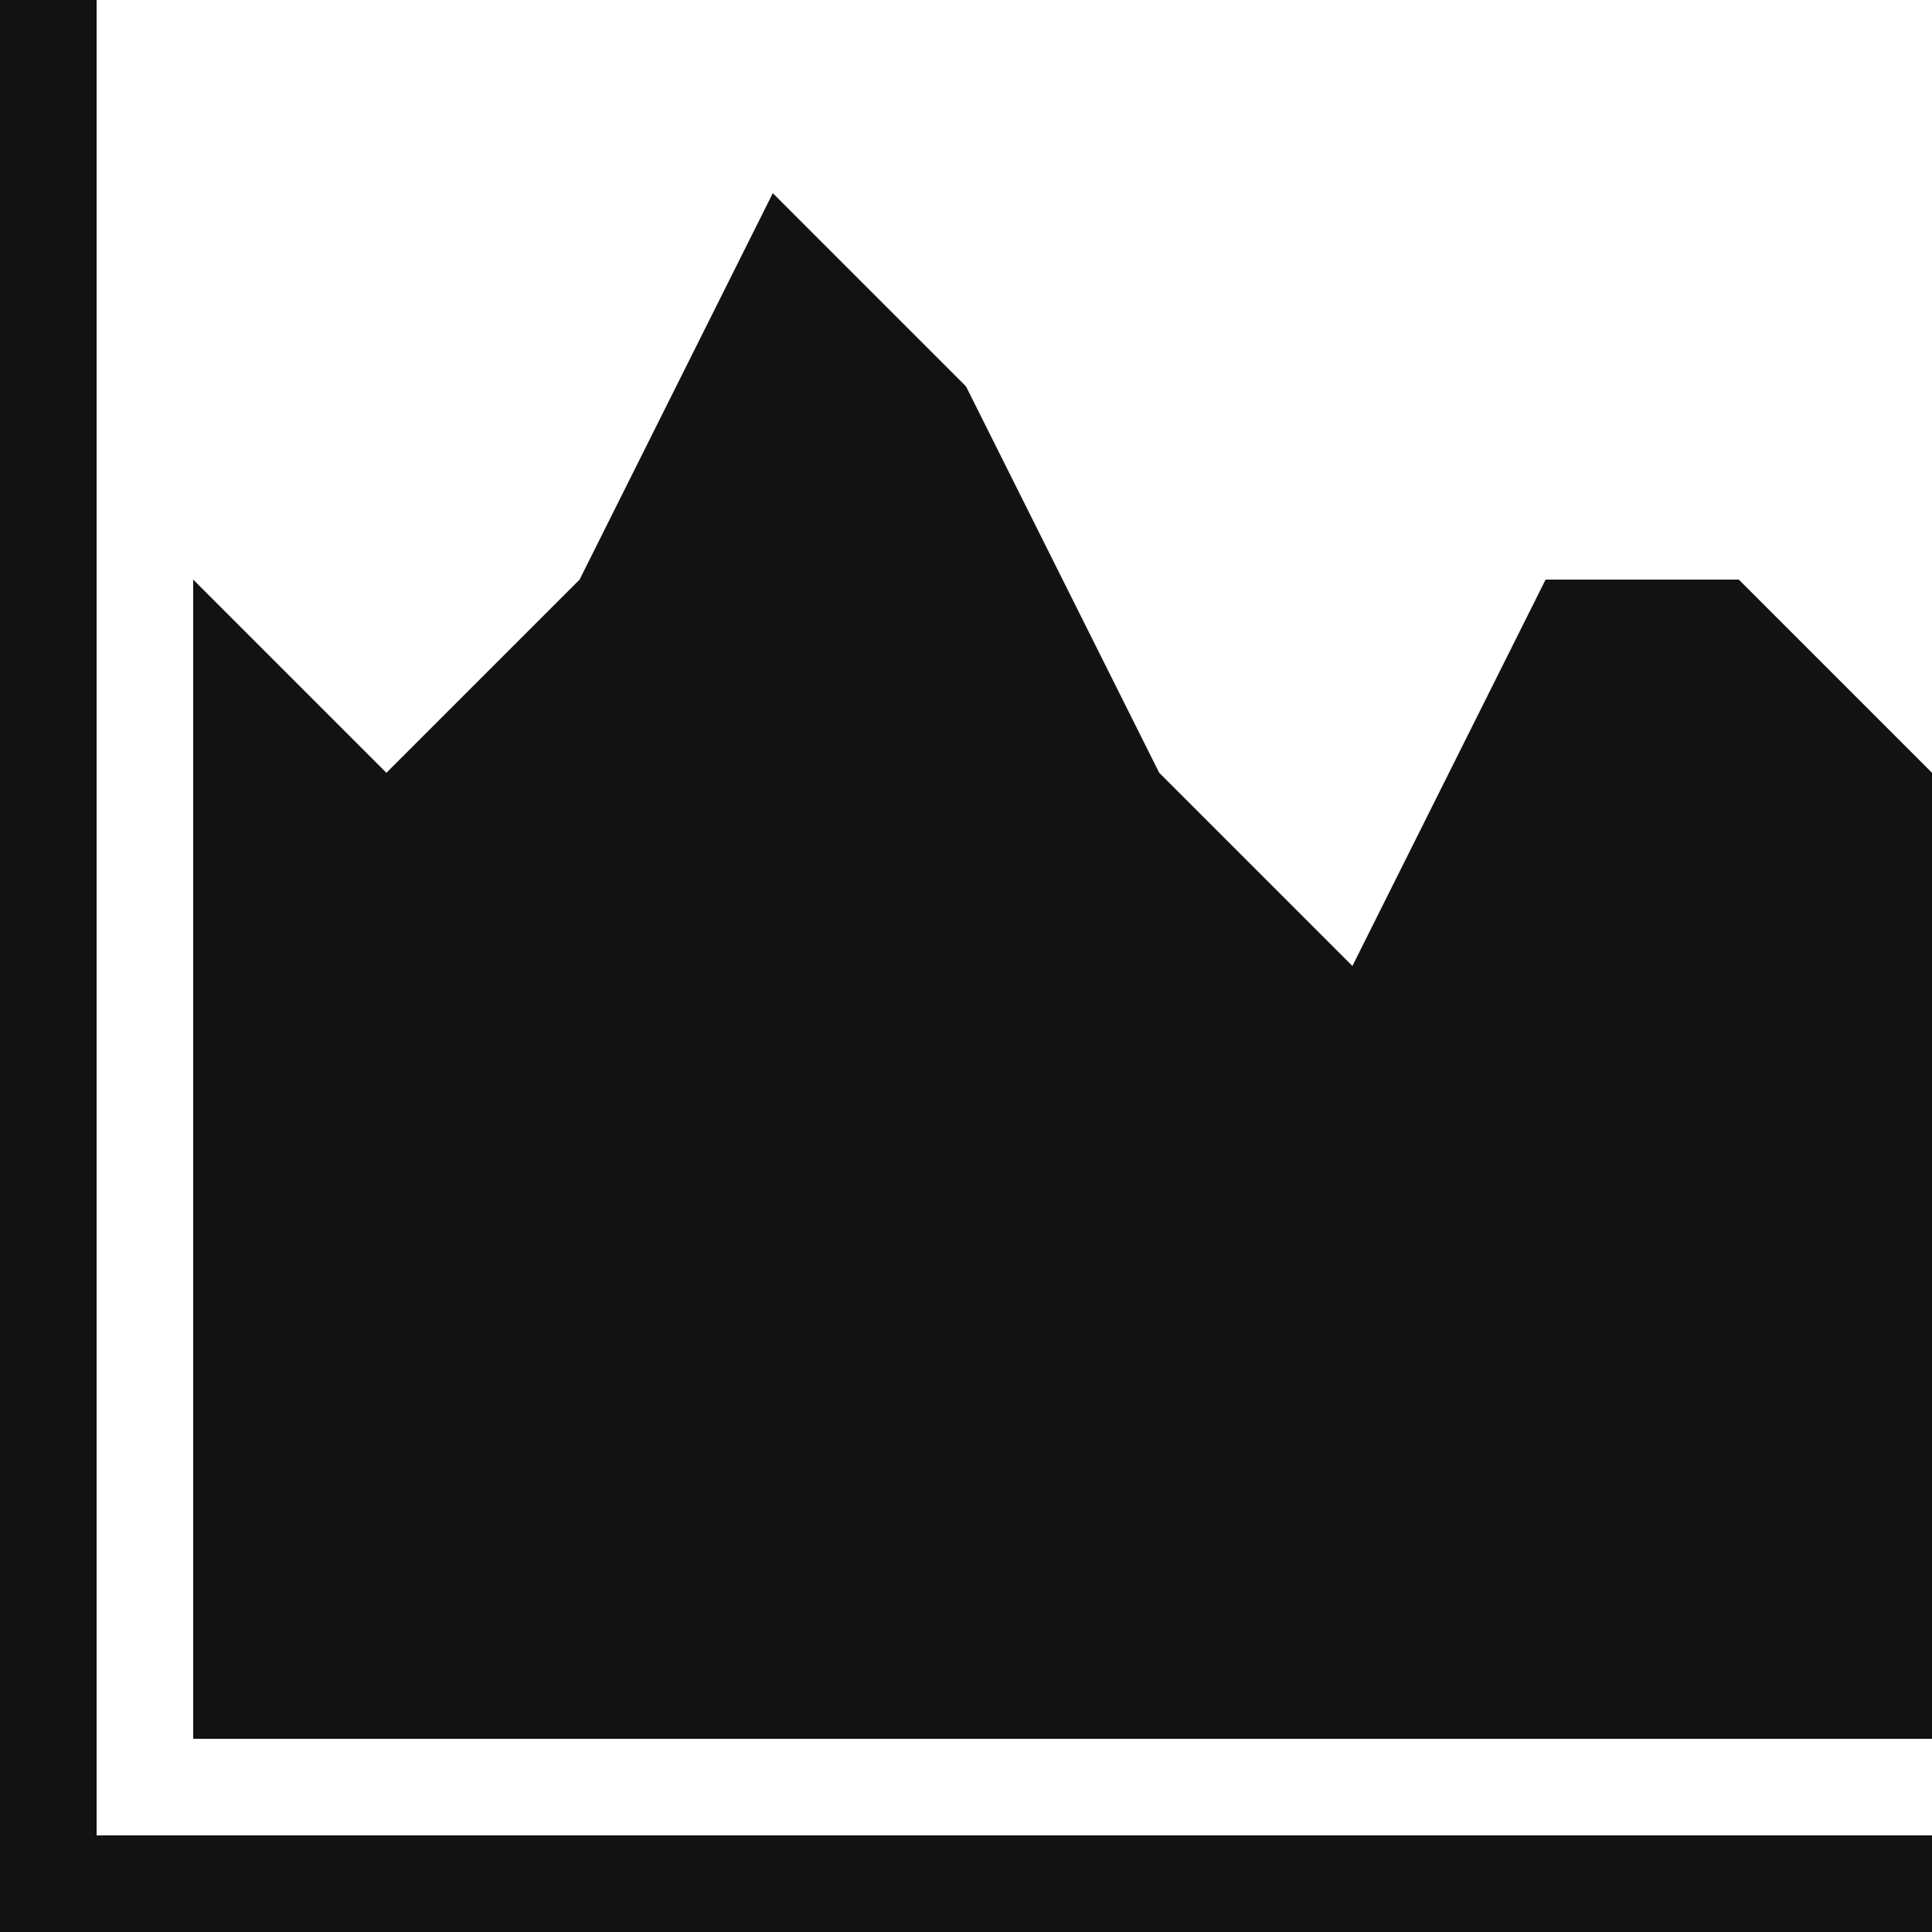
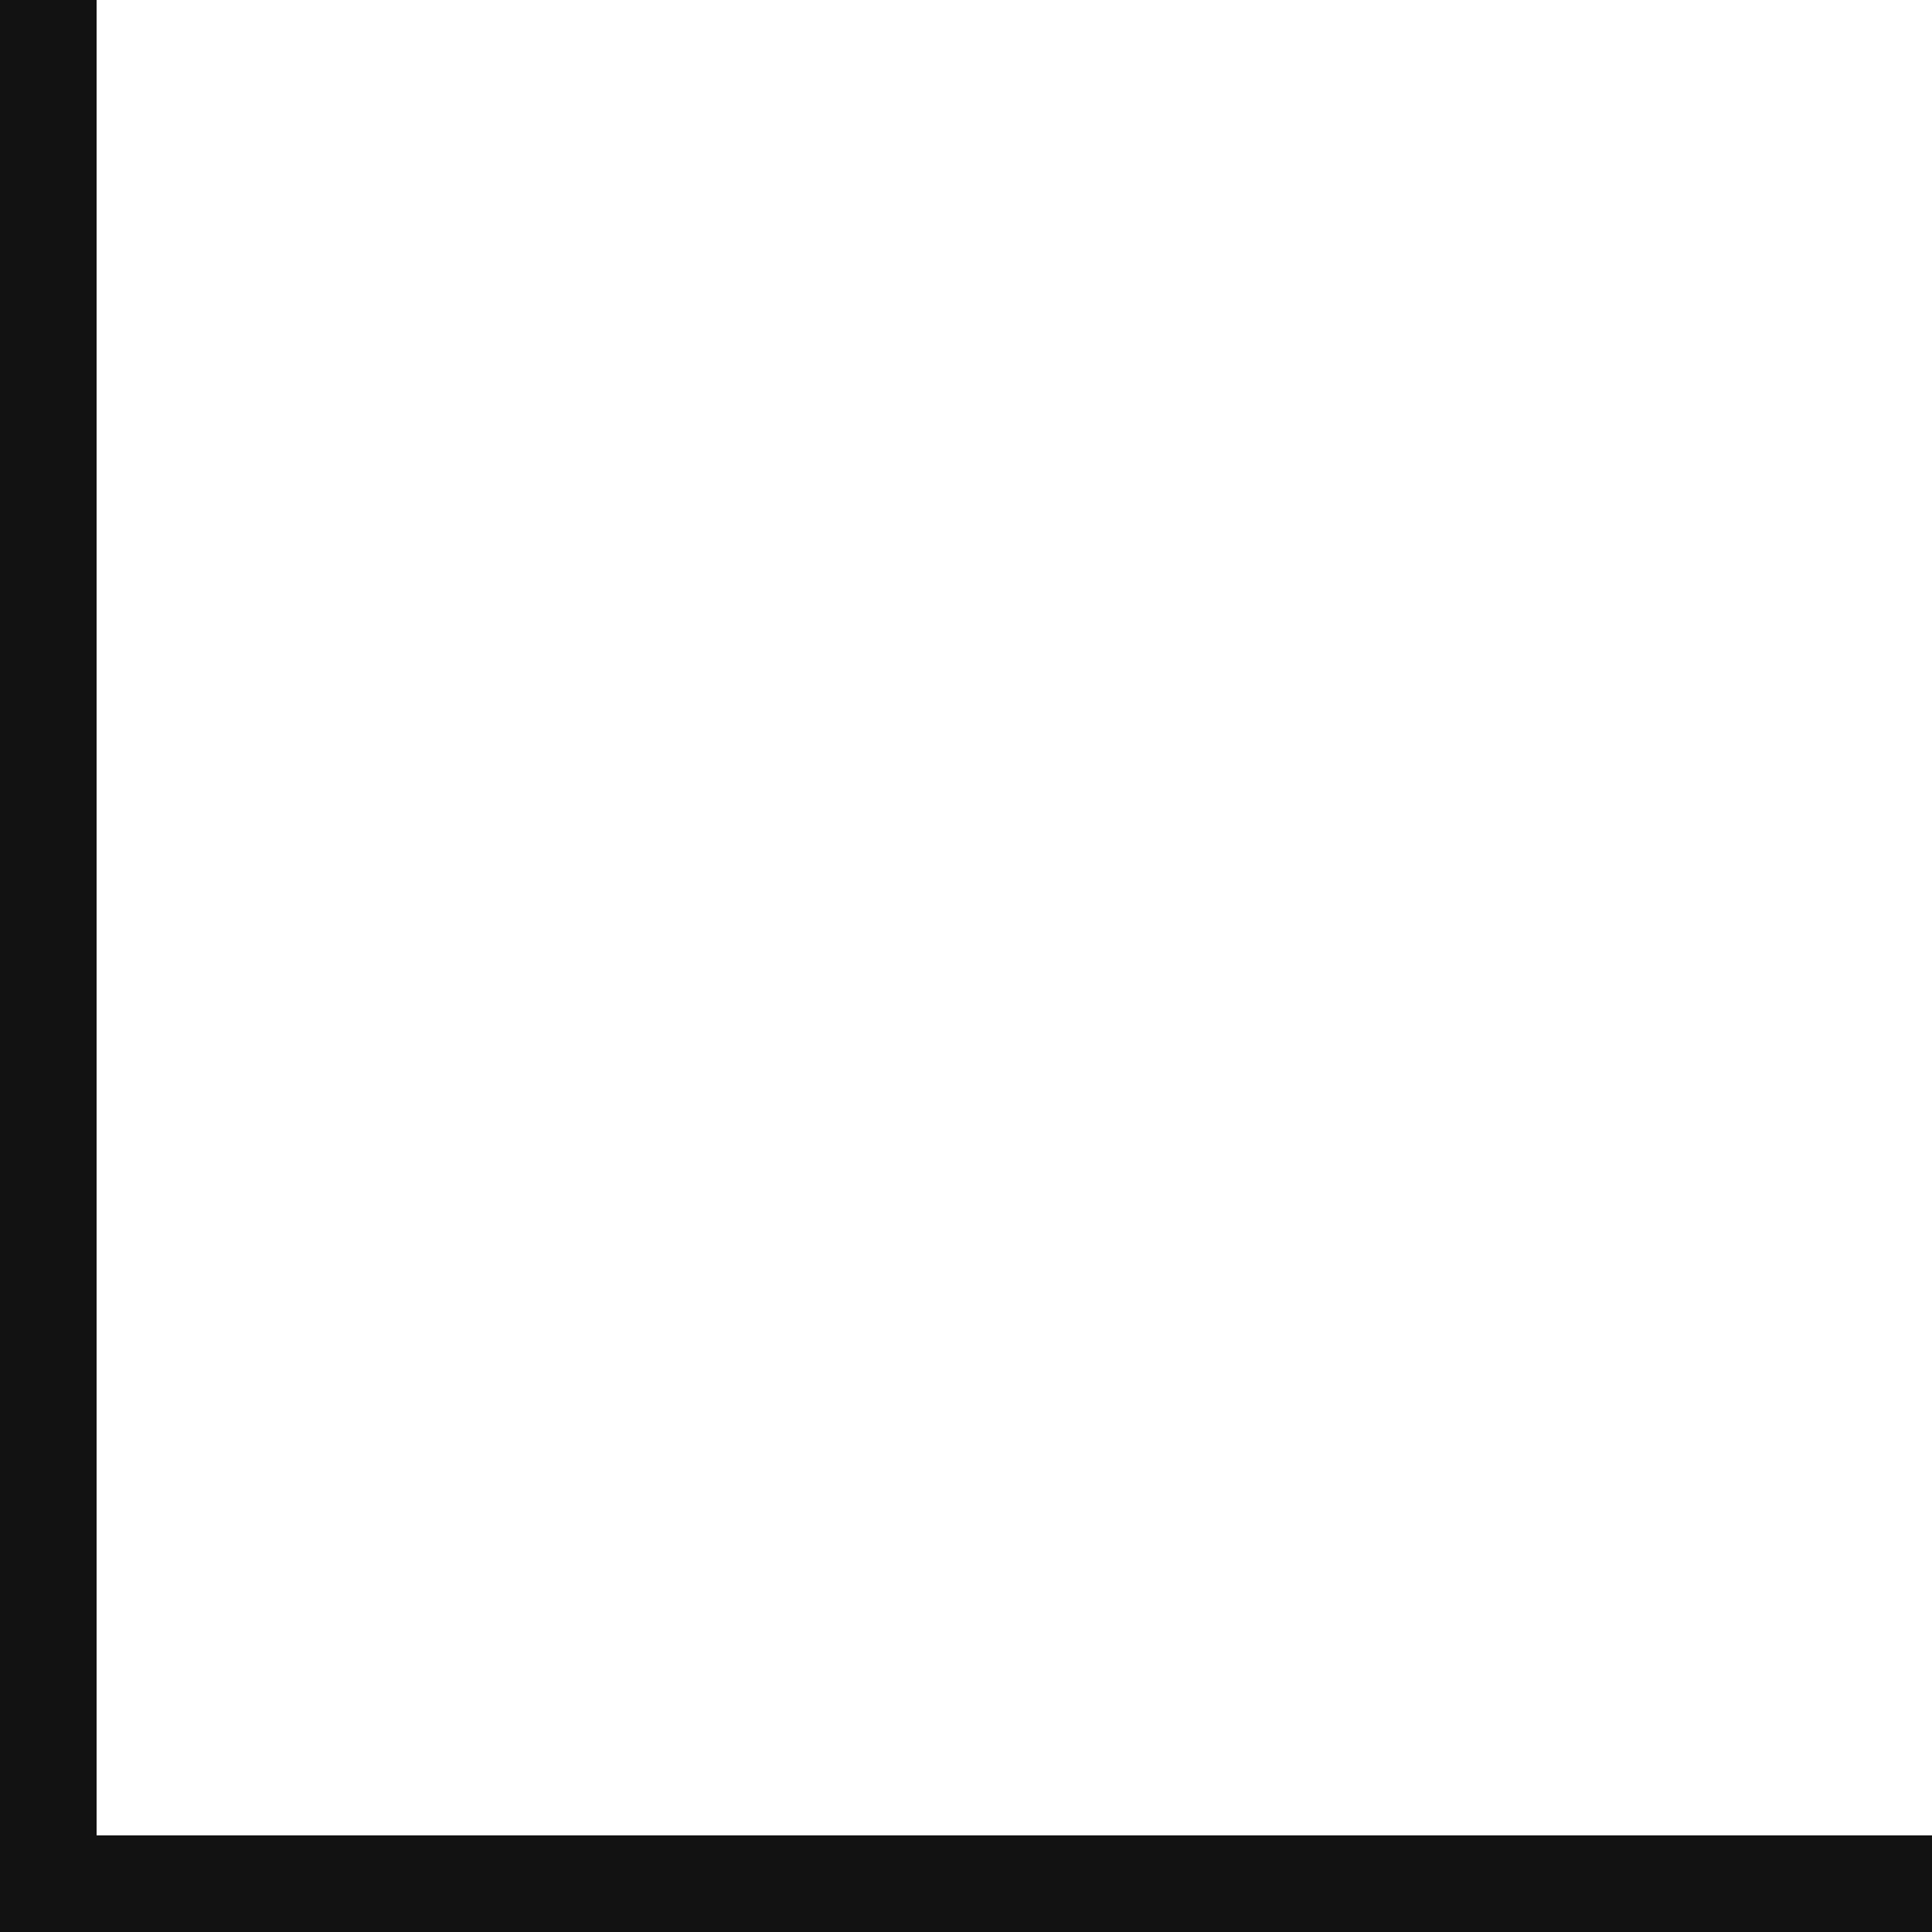
<svg xmlns="http://www.w3.org/2000/svg" width="1200pt" height="1200pt" version="1.1" viewBox="0 0 1200 1200">
  <g fill="#121212">
    <path d="m0 0h60v1200h-60z" />
    <path d="m1200 1140v60h-1200v-60z" />
-     <path d="m120 1080h1080v-600l-120-120h-120l-120 240-120-120-120-240-120-120-120 240-120 120-120-120z" fill-rule="evenodd" />
  </g>
</svg>